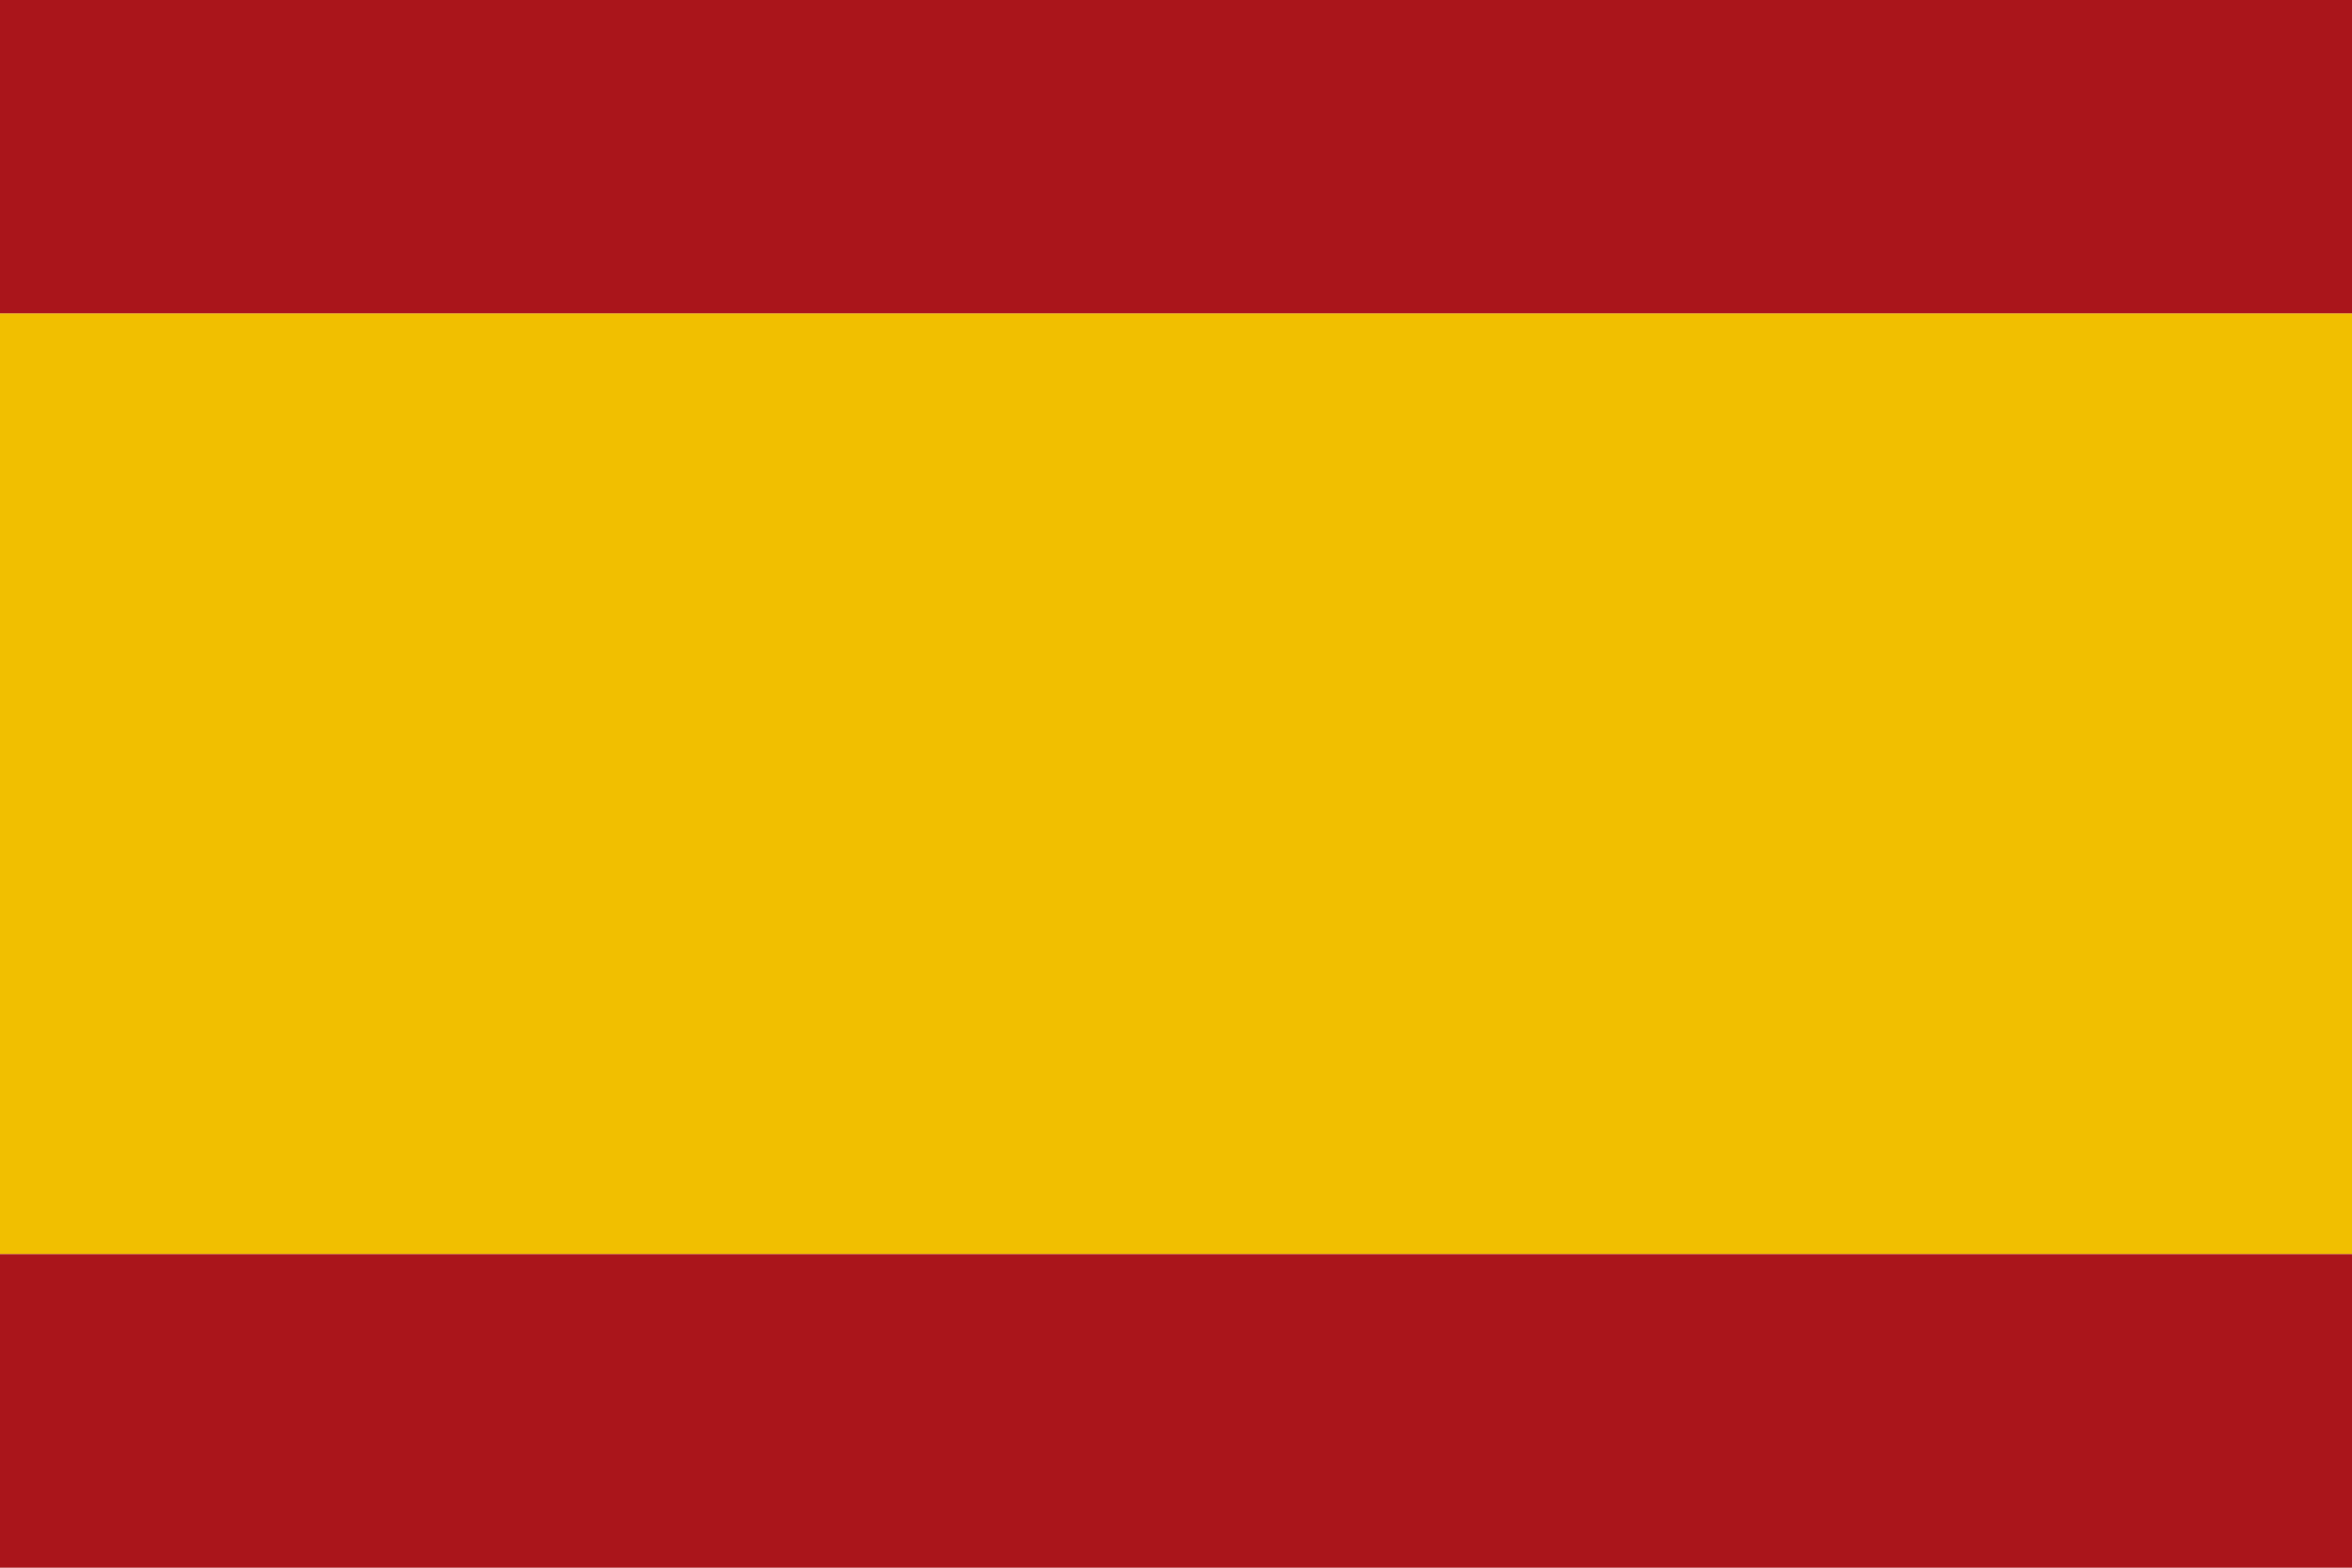
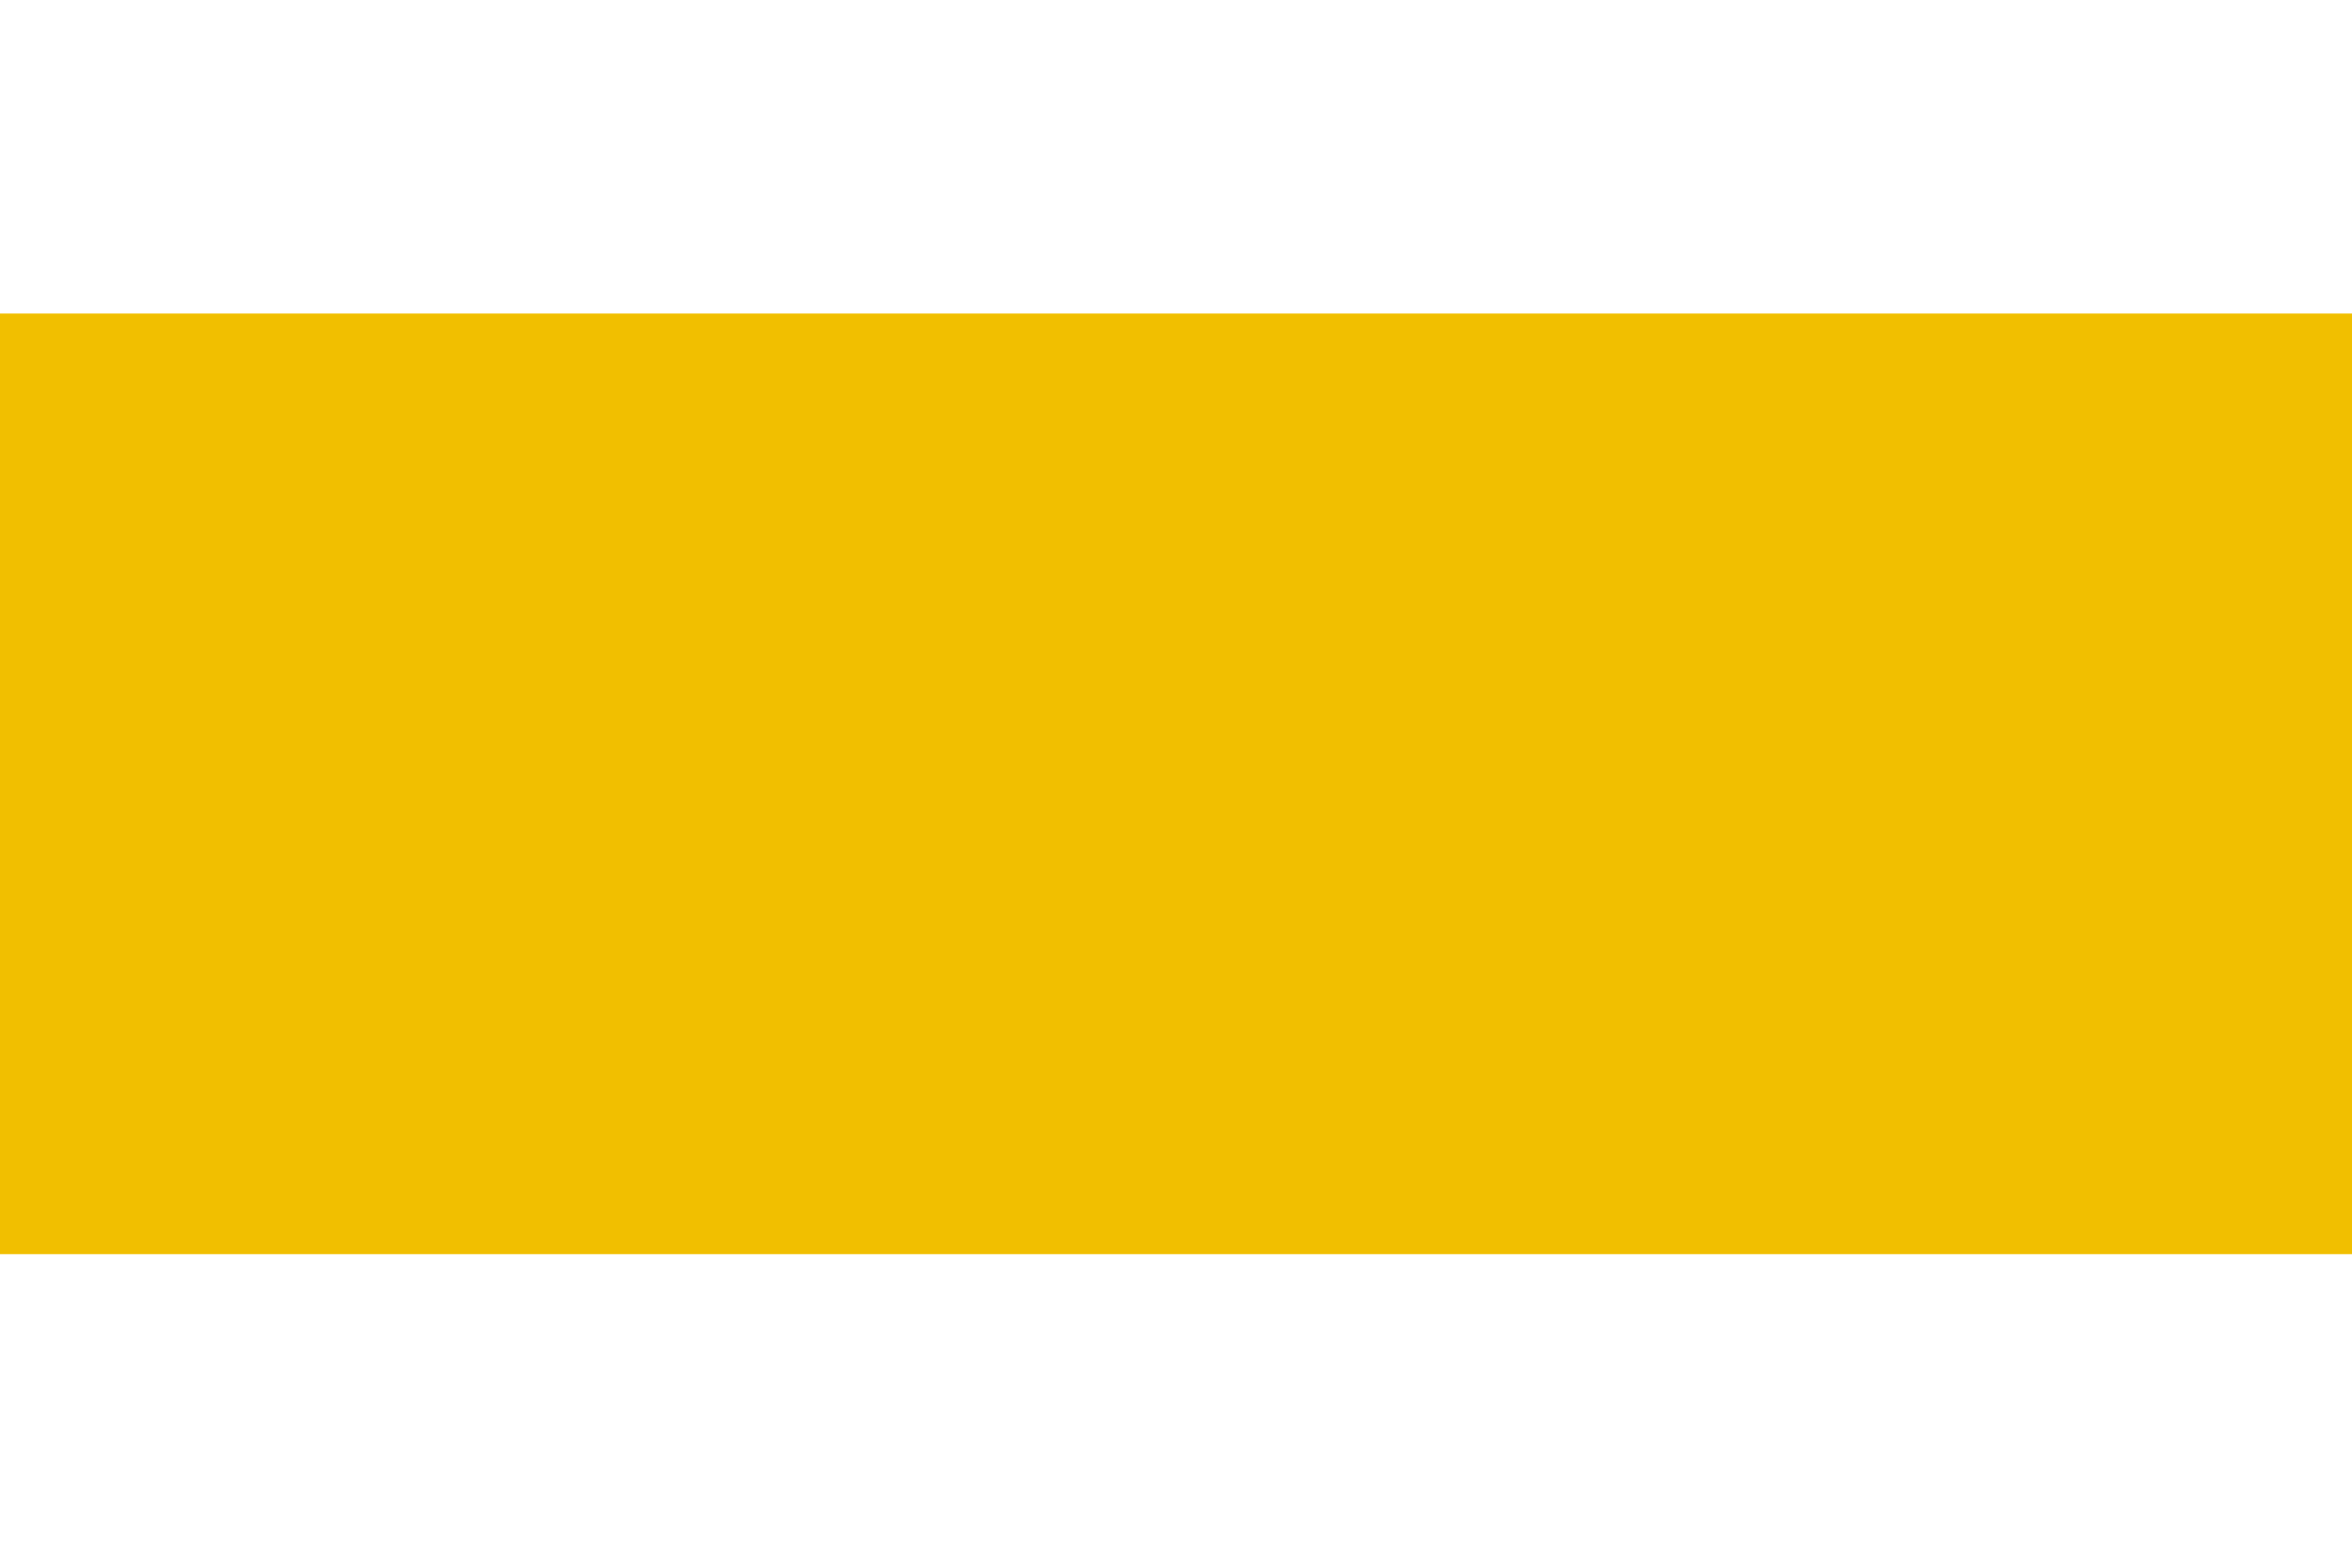
<svg xmlns="http://www.w3.org/2000/svg" viewBox="0 0 60 40" width="60" height="40" role="img" aria-label="Spain flag">
-   <rect width="60" height="8" y="0" fill="#AA151B" />
  <rect width="60" height="24" y="8" fill="#F1BF00" />
-   <rect width="60" height="8" y="32" fill="#AA151B" />
</svg>